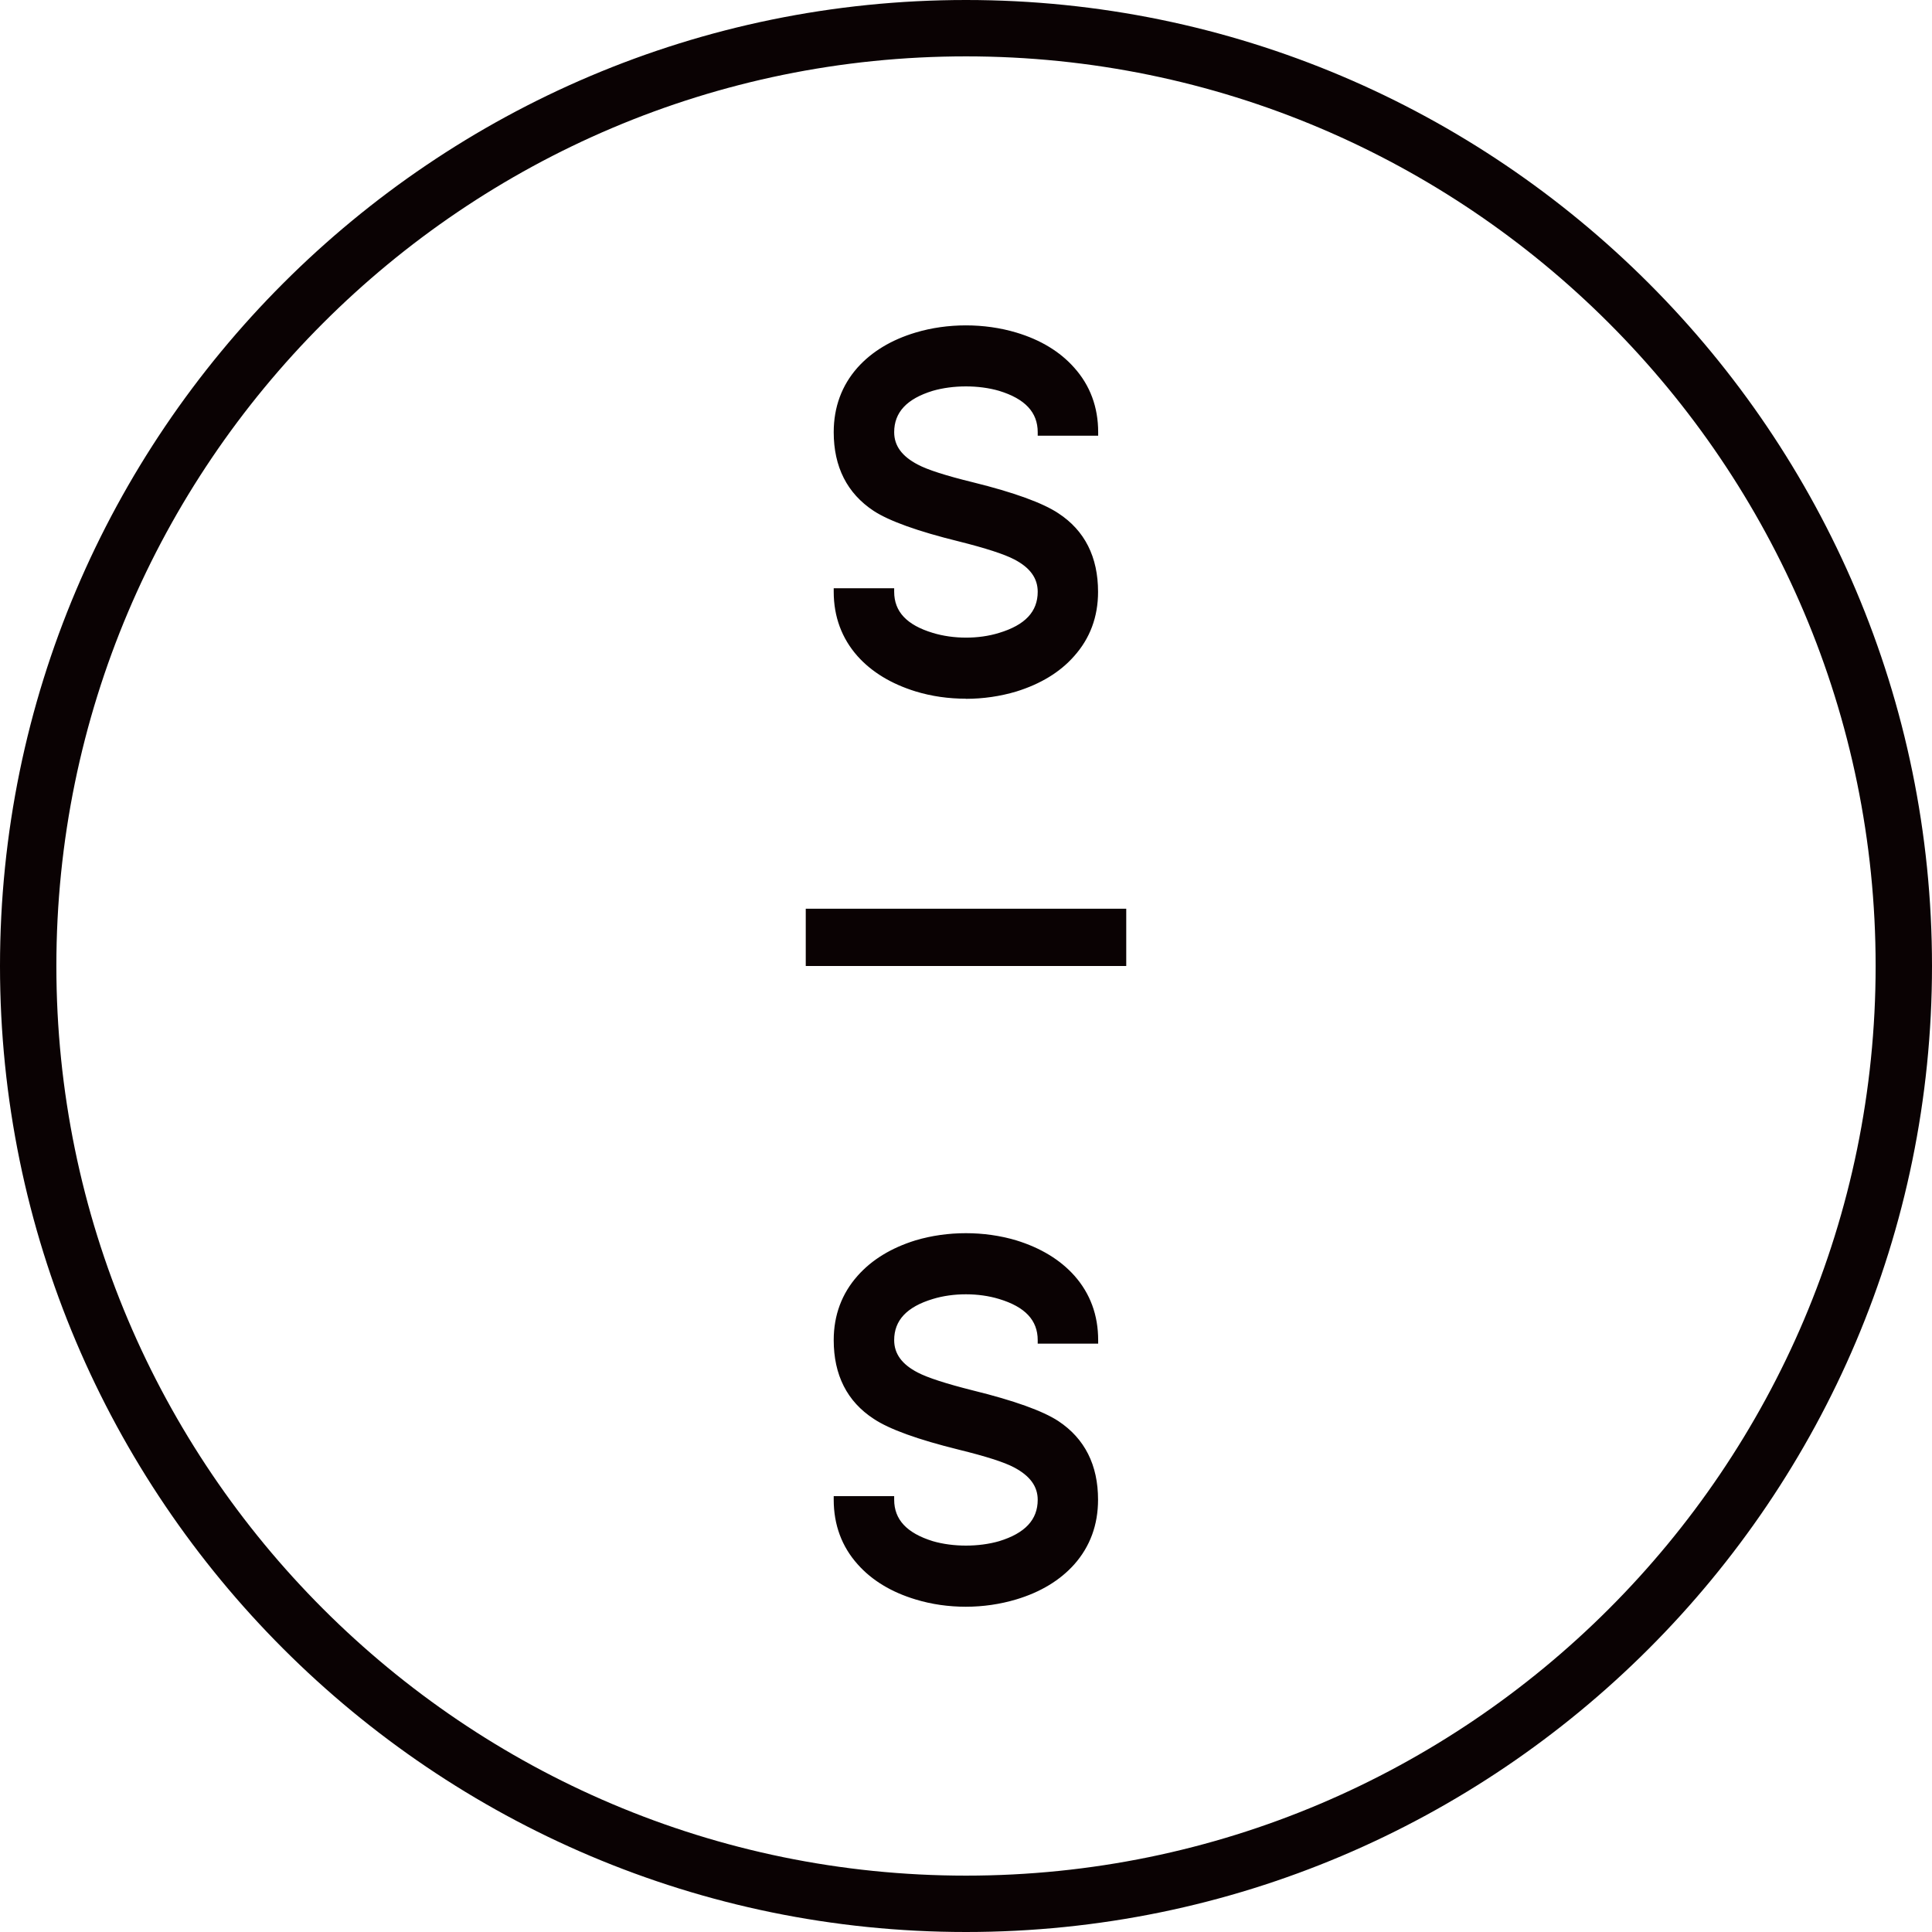
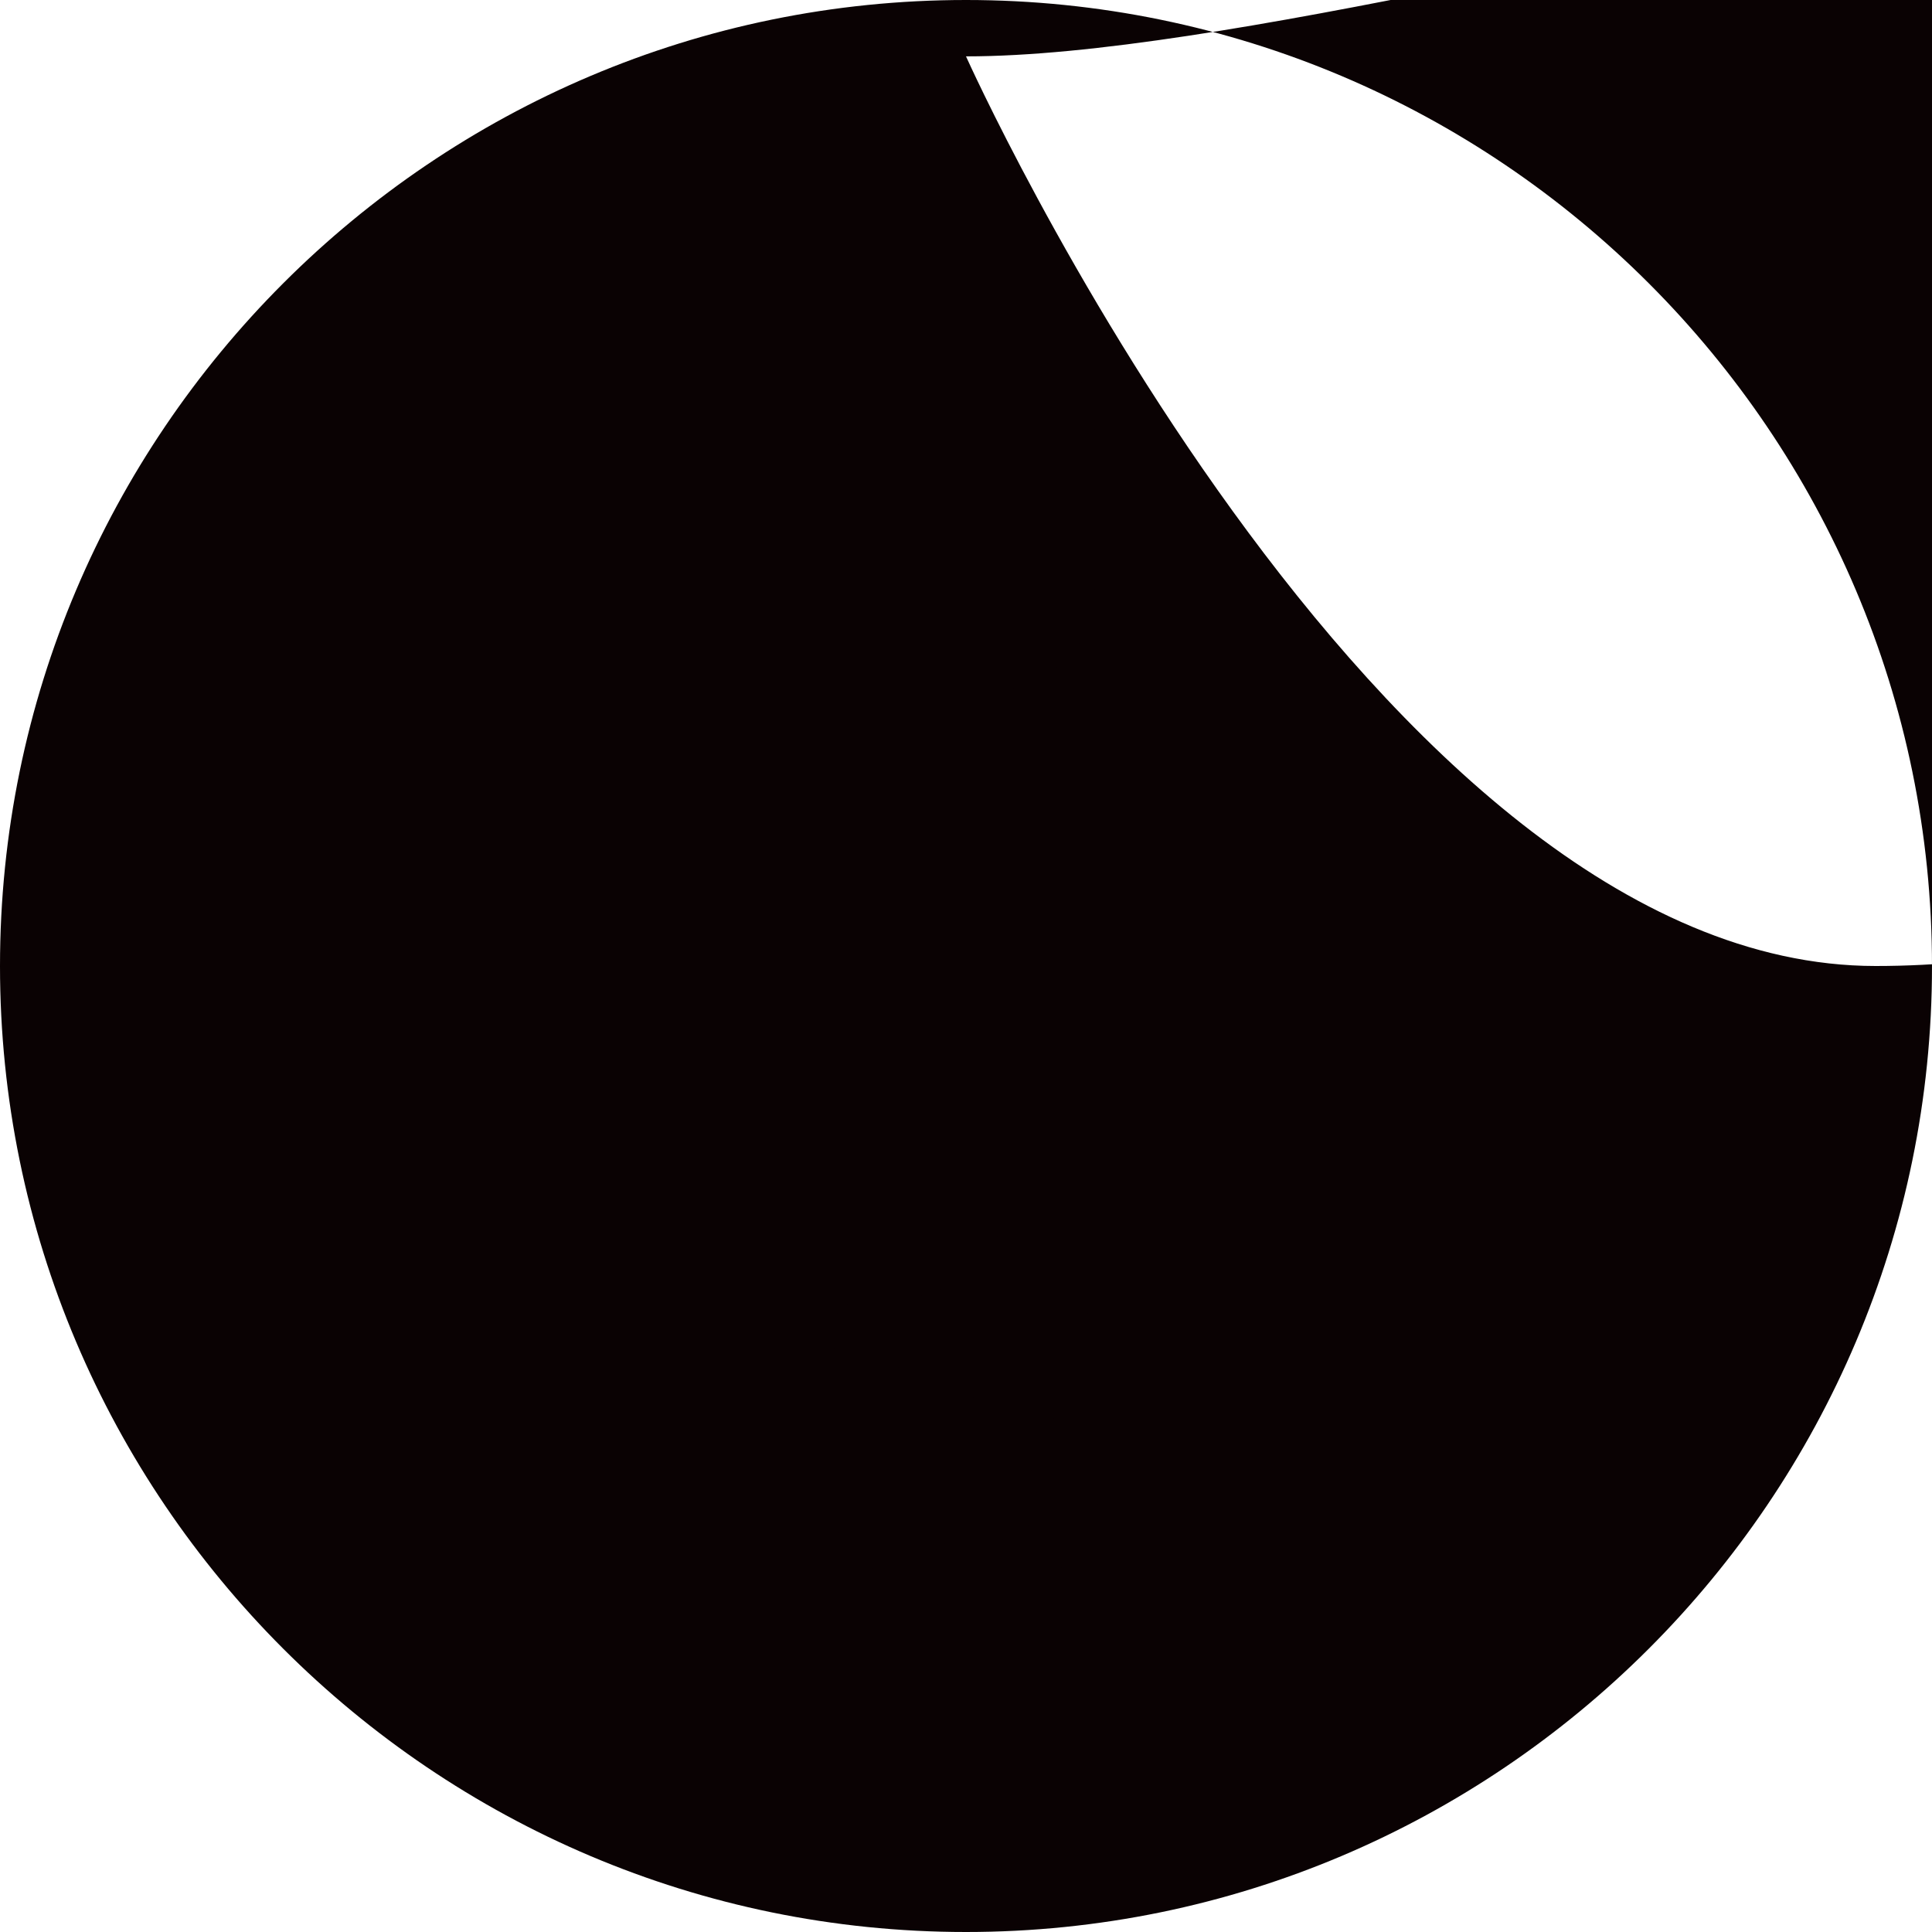
<svg xmlns="http://www.w3.org/2000/svg" id="Layer_2" viewBox="0 0 170 170">
  <defs>
    <style>.cls-1{fill:#0a0203;stroke-width:0px;}</style>
  </defs>
  <g id="Layer_1-2">
-     <path class="cls-1" d="M85,4.96C40.86,4.96,4.96,40.87,4.96,85s35.91,80.04,80.04,80.04,80.04-35.91,80.04-80.04S129.14,4.96,85,4.96M85,170C38.13,170,0,131.87,0,85S38.13,0,85,0s85,38.13,85,85-38.13,85-85,85" />
+     <path class="cls-1" d="M85,4.96s35.91,80.04,80.04,80.04,80.04-35.91,80.04-80.04S129.14,4.96,85,4.96M85,170C38.13,170,0,131.87,0,85S38.13,0,85,0s85,38.13,85,85-38.13,85-85,85" />
    <path class="cls-1" d="M78.37,52.07c0,1.88,1.21,3.19,3.62,3.92.93.28,1.93.43,3.01.43s2.07-.14,3-.43c2.41-.73,3.62-2.03,3.62-3.92,0-1.31-.75-2.36-2.24-3.13-.91-.47-2.55-1-4.93-1.61-3.6-.89-6.07-1.77-7.41-2.66-2.24-1.48-3.37-3.7-3.37-6.66,0-2.14.67-3.97,2.01-5.48,1.23-1.37,2.88-2.37,4.97-3,1.38-.41,2.83-.62,4.34-.62s2.95.21,4.34.62c2.09.63,3.74,1.63,4.95,3,1.35,1.51,2.03,3.34,2.03,5.48h-4.7c0-1.89-1.21-3.2-3.62-3.94-.93-.27-1.93-.41-3-.41s-2.08.14-3.01.41c-2.41.74-3.62,2.06-3.62,3.94,0,1.3.74,2.34,2.24,3.12.89.47,2.53,1,4.93,1.59,3.58.88,6.06,1.77,7.41,2.67,2.24,1.47,3.37,3.69,3.37,6.66,0,2.13-.68,3.95-2.03,5.46-1.22,1.37-2.87,2.37-4.95,3.02-1.38.41-2.83.62-4.34.62s-2.96-.21-4.34-.62c-2.09-.64-3.75-1.65-4.97-3.02-1.34-1.51-2.01-3.33-2.01-5.46h4.7Z" />
-     <path class="cls-1" d="M73.99,52.38c.06,1.91.71,3.57,1.93,4.94,1.18,1.32,2.81,2.31,4.83,2.93,2.68.8,5.8.8,8.5,0,2.02-.63,3.64-1.61,4.81-2.93,1.3-1.45,1.95-3.21,1.95-5.25,0-2.89-1.05-4.98-3.23-6.4-1.32-.88-3.78-1.76-7.31-2.63-2.45-.6-4.09-1.12-5-1.61-1.6-.84-2.41-1.98-2.41-3.4,0-2.03,1.29-3.45,3.84-4.23,1.91-.56,4.28-.56,6.19,0,2.42.74,3.71,2.07,3.83,3.93h4.09c-.06-1.92-.72-3.59-1.95-4.96-1.17-1.32-2.79-2.3-4.81-2.91-2.7-.81-5.81-.8-8.5,0-2.02.61-3.65,1.59-4.83,2.91-1.28,1.44-1.93,3.22-1.93,5.27,0,2.87,1.05,4.96,3.23,6.4,1.3.86,3.77,1.74,7.31,2.61,2.43.61,4.07,1.15,5,1.63,1.6.82,2.41,1.96,2.41,3.4,0,2.03-1.29,3.44-3.84,4.21-1.91.59-4.28.59-6.19,0-2.42-.73-3.7-2.04-3.83-3.9h-4.09ZM85,61.48c-1.54,0-3.02-.21-4.43-.64-2.14-.66-3.86-1.7-5.12-3.11-1.38-1.56-2.09-3.47-2.09-5.66v-.31h5.32v.31c0,1.75,1.11,2.93,3.4,3.62,1.8.55,4.03.56,5.83,0,2.29-.69,3.4-1.87,3.4-3.62,0-1.2-.68-2.13-2.07-2.85-.88-.46-2.52-.99-4.87-1.58-3.62-.89-6.14-1.8-7.5-2.69-2.33-1.54-3.51-3.87-3.51-6.92,0-2.21.71-4.12,2.09-5.68,1.26-1.41,2.98-2.45,5.12-3.09,2.8-.84,6.04-.84,8.85,0,2.14.64,3.85,1.68,5.1,3.09,1.4,1.56,2.11,3.47,2.11,5.68v.31h-5.32v-.31c0-1.75-1.11-2.94-3.4-3.64-1.79-.52-4.04-.52-5.84,0-2.28.7-3.39,1.89-3.39,3.64,0,1.19.68,2.12,2.08,2.85.86.46,2.49.98,4.86,1.56,3.6.89,6.13,1.81,7.5,2.72,2.33,1.52,3.5,3.85,3.5,6.92,0,2.2-.71,4.1-2.11,5.66-1.24,1.41-2.96,2.45-5.09,3.11-1.41.42-2.9.64-4.43.64" />
-     <path class="cls-1" d="M91.63,117.92c0-1.88-1.21-3.19-3.62-3.92-.93-.29-1.93-.43-3.01-.43s-2.07.14-3,.43c-2.41.73-3.62,2.03-3.62,3.92,0,1.31.75,2.35,2.24,3.13.9.47,2.55,1,4.93,1.61,3.6.89,6.07,1.77,7.41,2.66,2.24,1.48,3.37,3.7,3.37,6.66,0,2.14-.67,3.97-2.01,5.48-1.23,1.37-2.88,2.37-4.97,3-1.38.41-2.83.62-4.34.62s-2.95-.21-4.34-.62c-2.09-.63-3.74-1.63-4.95-3-1.35-1.51-2.03-3.34-2.03-5.48h4.7c0,1.88,1.21,3.2,3.62,3.94.93.27,1.93.4,3,.4s2.08-.13,3.01-.4c2.41-.74,3.62-2.06,3.62-3.94,0-1.3-.75-2.34-2.24-3.13-.89-.47-2.53-1-4.93-1.58-3.59-.88-6.06-1.78-7.41-2.68-2.24-1.47-3.37-3.69-3.37-6.66,0-2.13.68-3.95,2.03-5.46,1.22-1.37,2.87-2.38,4.95-3.02,1.38-.41,2.83-.62,4.34-.62s2.96.21,4.34.62c2.09.64,3.75,1.65,4.97,3.02,1.34,1.51,2.01,3.33,2.01,5.46h-4.7Z" />
    <path class="cls-1" d="M73.99,132.28c.06,1.92.72,3.59,1.95,4.96,1.17,1.32,2.79,2.3,4.81,2.91,2.7.8,5.8.8,8.5,0,2.02-.61,3.65-1.59,4.83-2.91,1.28-1.45,1.93-3.22,1.93-5.28,0-2.83-1.09-4.99-3.23-6.4-1.31-.86-3.77-1.74-7.31-2.61-2.43-.61-4.07-1.15-5-1.63-1.6-.82-2.41-1.97-2.41-3.4,0-2.03,1.29-3.45,3.84-4.22,1.91-.59,4.28-.59,6.19,0,2.42.73,3.7,2.04,3.83,3.91h4.09c-.06-1.91-.71-3.57-1.93-4.94-1.18-1.32-2.81-2.31-4.83-2.93-2.69-.8-5.79-.8-8.5,0-2.02.62-3.64,1.61-4.81,2.93-1.3,1.45-1.95,3.21-1.95,5.25,0,2.88,1.05,4.98,3.23,6.4,1.32.88,3.78,1.76,7.31,2.63,2.41.59,4.09,1.13,5,1.61,1.6.84,2.41,1.98,2.41,3.4,0,2.03-1.29,3.45-3.84,4.24-1.92.56-4.28.56-6.19,0-2.42-.75-3.71-2.07-3.83-3.93h-4.09ZM85,141.38c-1.53,0-3.02-.21-4.43-.64-2.13-.64-3.85-1.68-5.1-3.09-1.4-1.56-2.11-3.48-2.11-5.69v-.31h5.32v.31c0,1.75,1.11,2.94,3.4,3.65,1.79.52,4.04.52,5.84,0,2.28-.7,3.39-1.89,3.39-3.64,0-1.18-.68-2.11-2.08-2.85-.86-.46-2.5-.98-4.86-1.56-3.6-.89-6.13-1.8-7.5-2.72-2.33-1.52-3.51-3.85-3.51-6.92,0-2.19.71-4.1,2.11-5.67,1.25-1.41,2.96-2.45,5.09-3.11,2.82-.84,6.04-.84,8.86,0,2.14.66,3.86,1.7,5.12,3.11,1.39,1.57,2.09,3.47,2.09,5.67v.31h-5.32v-.31c0-1.75-1.11-2.93-3.4-3.62-1.8-.55-4.04-.55-5.83,0-2.29.69-3.4,1.88-3.4,3.62,0,1.2.68,2.13,2.07,2.85.88.46,2.52.99,4.87,1.58,3.62.89,6.14,1.8,7.5,2.69,2.33,1.54,3.5,3.87,3.5,6.92,0,2.21-.7,4.12-2.09,5.69-1.26,1.41-2.98,2.45-5.12,3.09-1.41.42-2.9.64-4.43.64" />
    <rect class="cls-1" x="71.23" y="80.29" width="27.54" height="4.37" />
    <path class="cls-1" d="M71.57,84.33h26.87v-3.71h-26.87v3.71ZM99.1,85h-28.2v-5.04h28.2v5.04Z" />
  </g>
</svg>